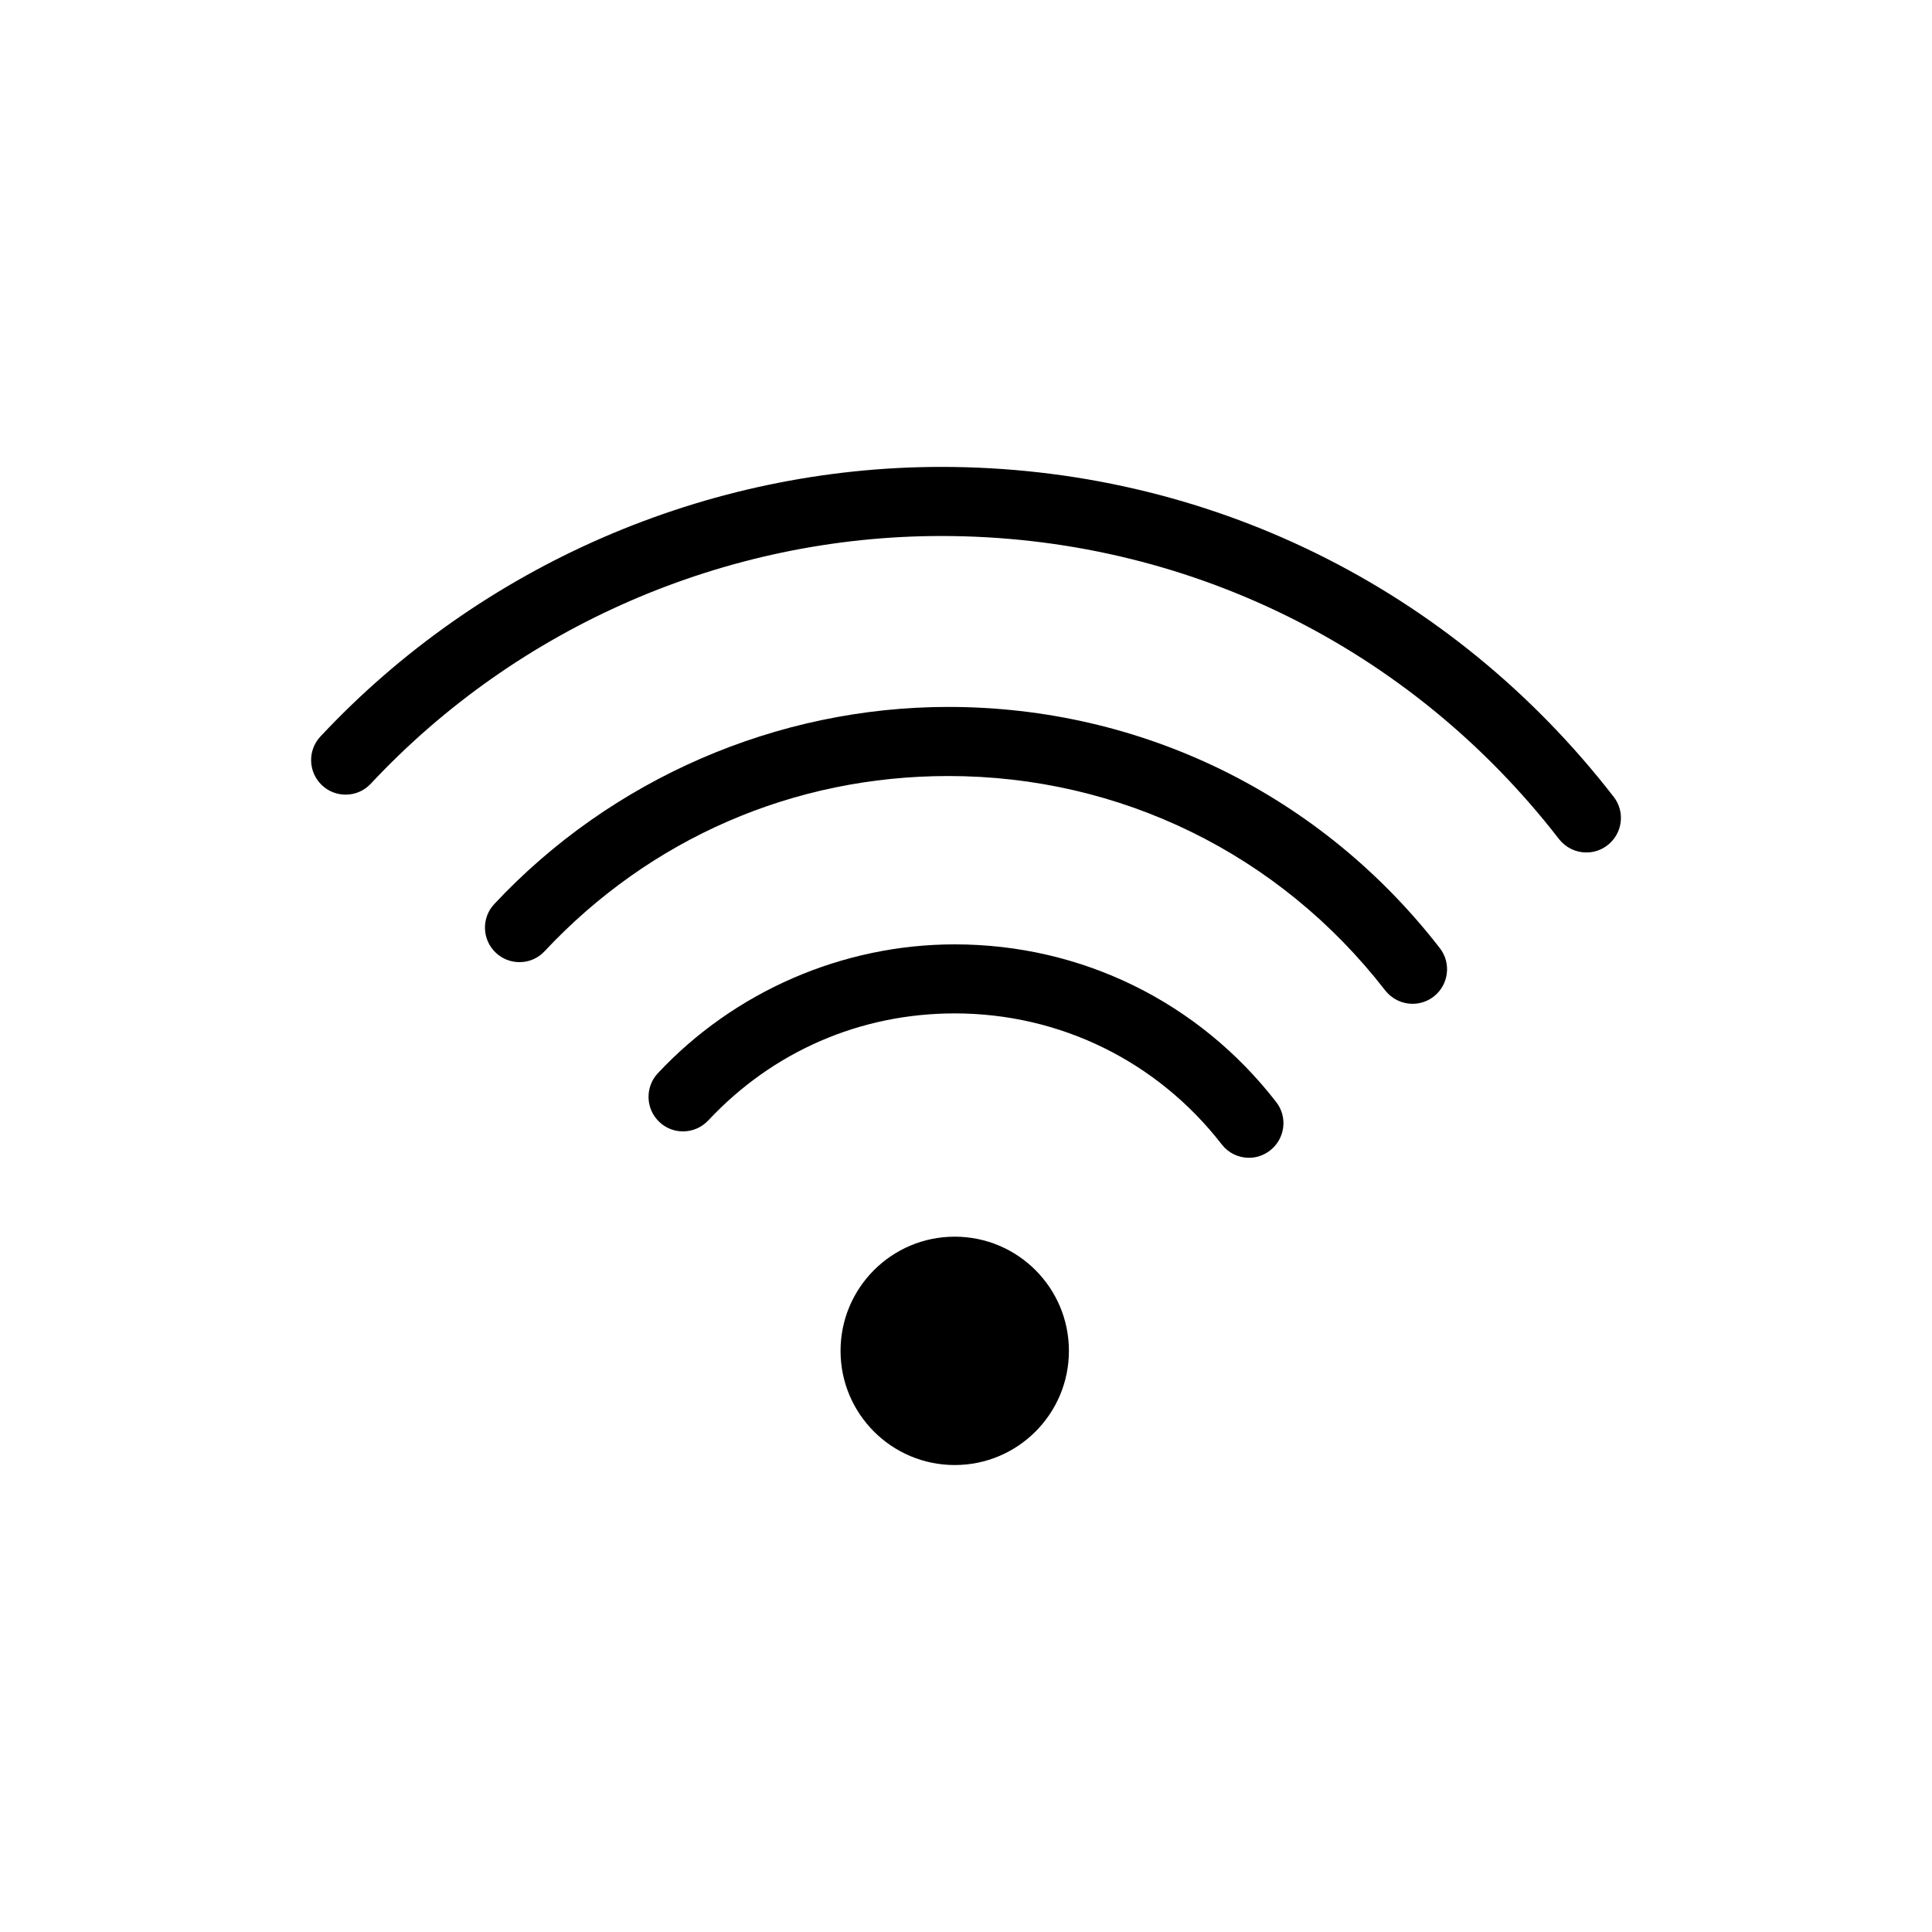
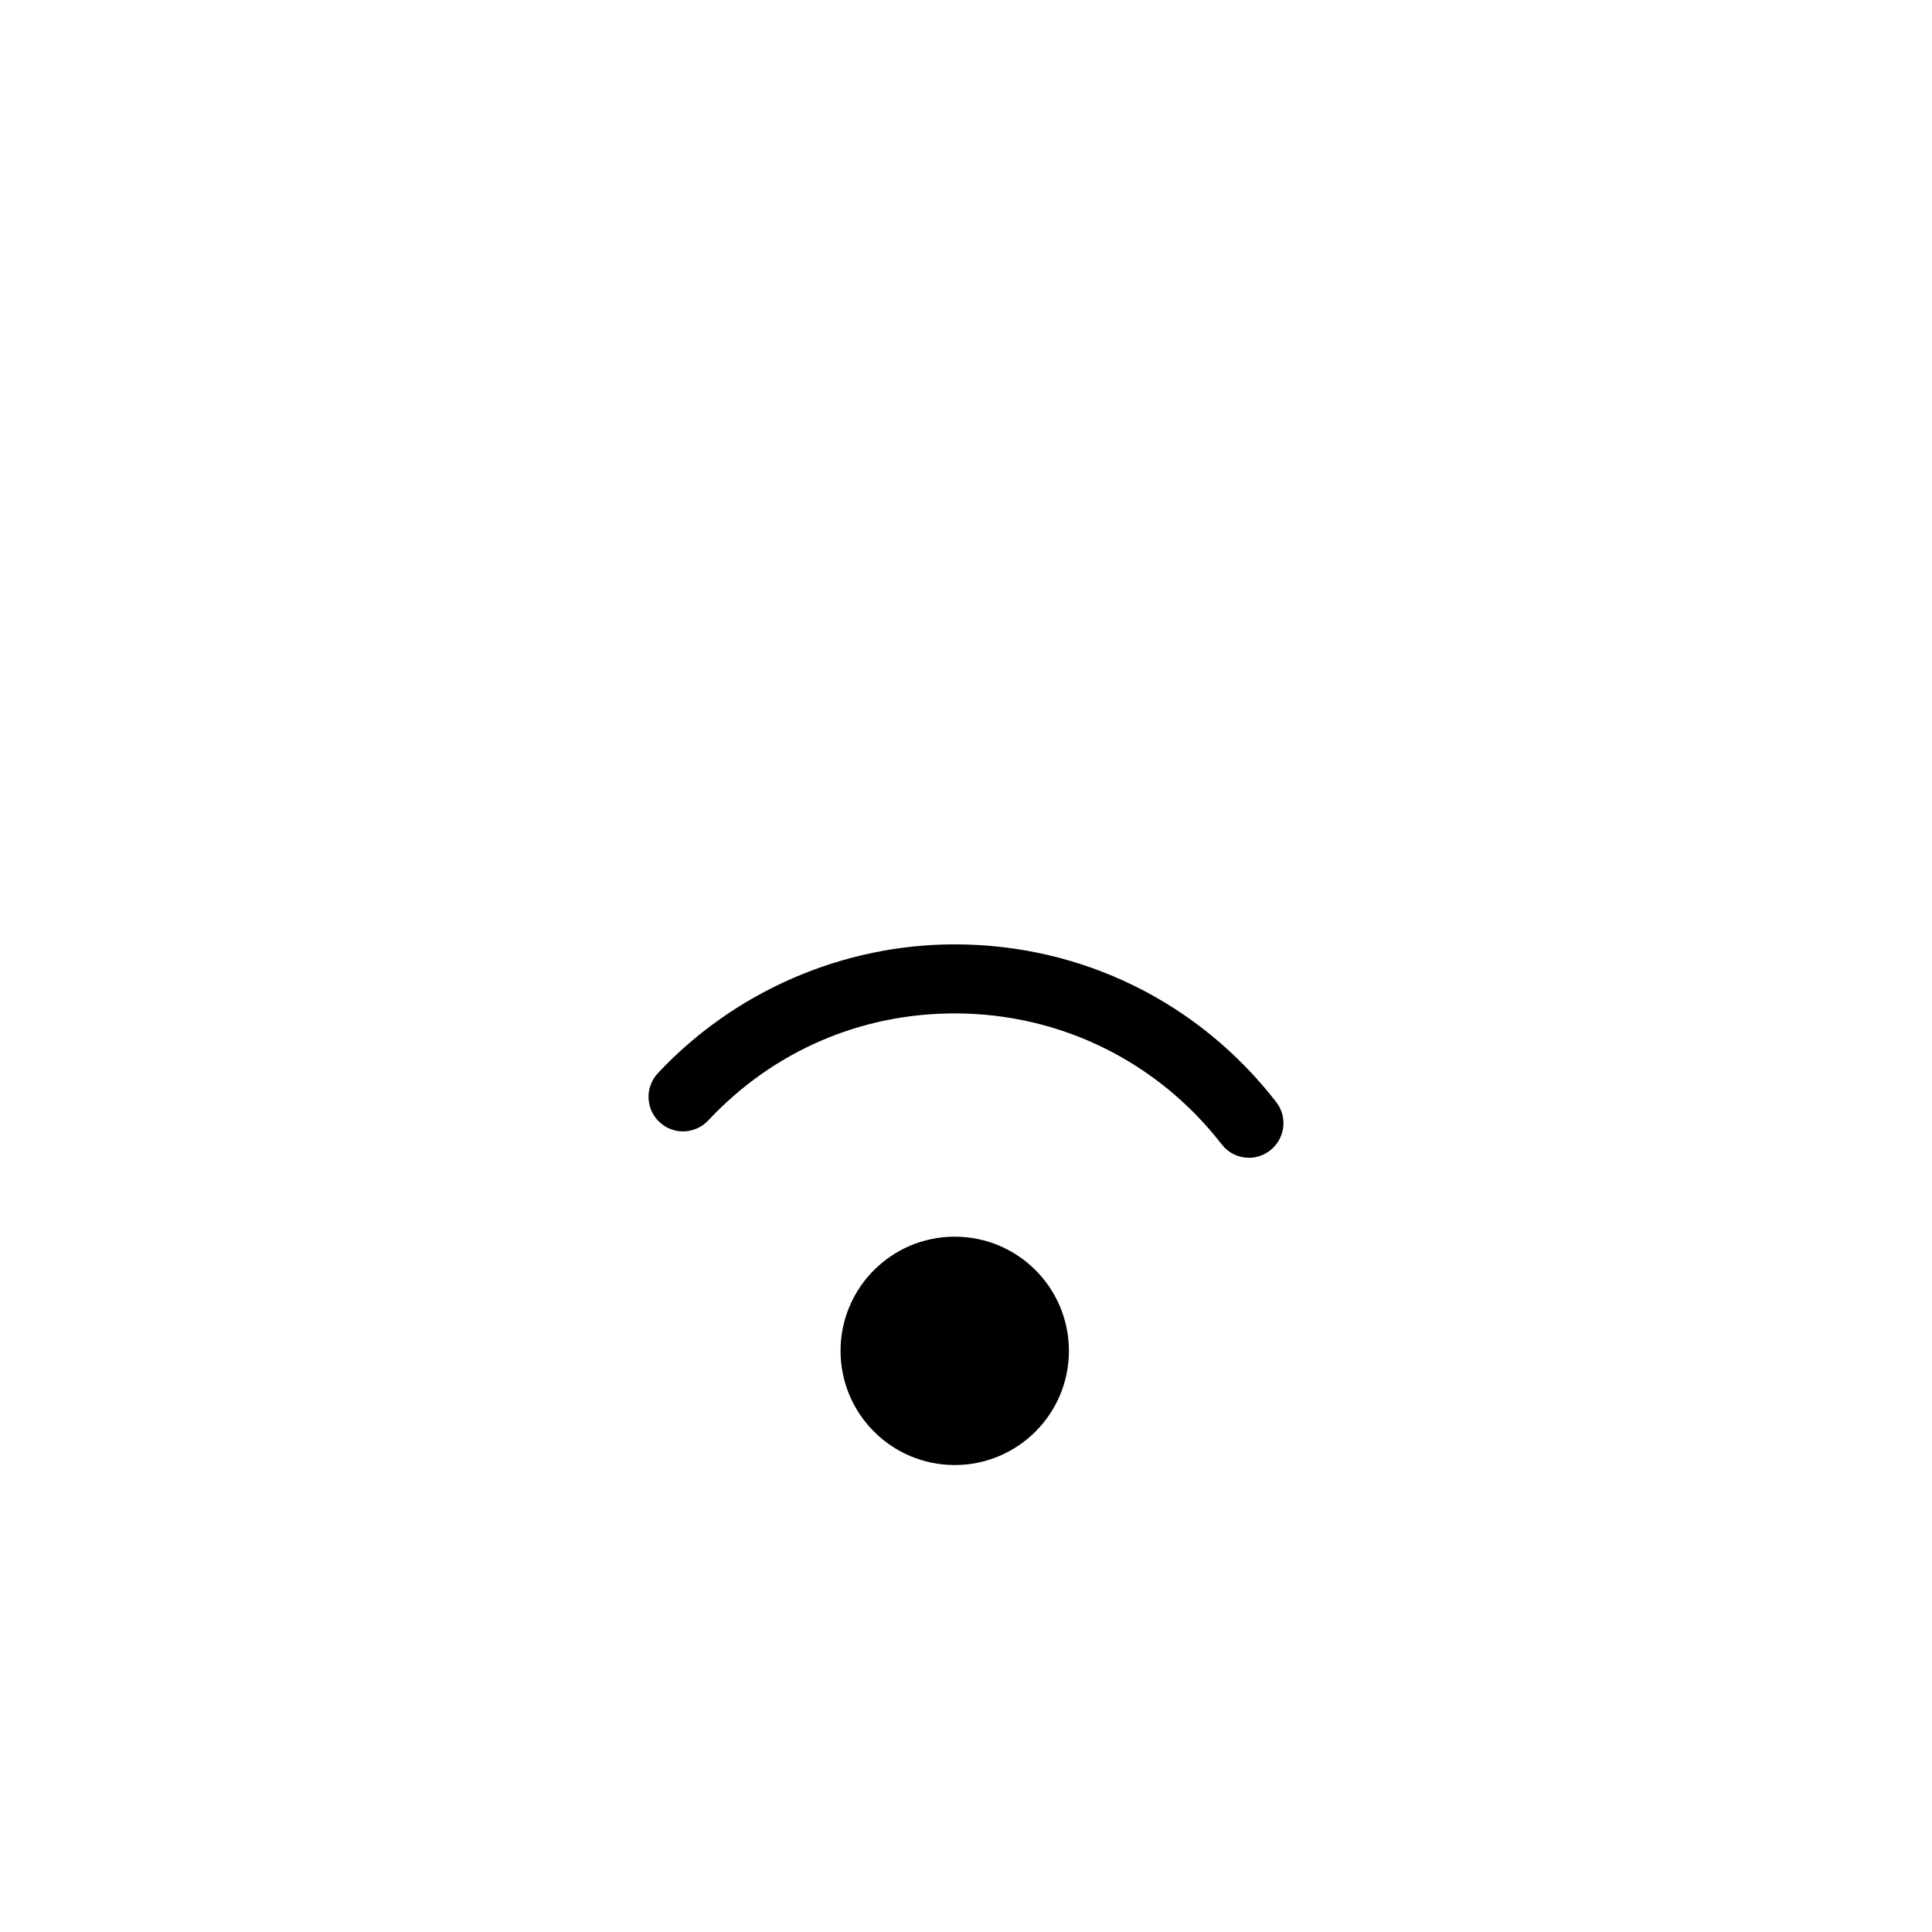
<svg xmlns="http://www.w3.org/2000/svg" version="1.1" id="Livello_1" x="0px" y="0px" width="30px" height="30px" viewBox="0 0 30 30" enable-background="new 0 0 30 30" xml:space="preserve">
  <g>
    <circle cx="14.825" cy="20.976" r="1.773" />
    <path d="M19.395,17.978c-0.168,0-0.322-0.076-0.424-0.208c-1.002-1.292-2.514-2.034-4.146-2.034c-1.466,0-2.825,0.59-3.827,1.662   c-0.104,0.109-0.242,0.17-0.393,0.17c-0.136,0-0.266-0.051-0.365-0.145c-0.216-0.201-0.227-0.542-0.025-0.758   c1.189-1.271,2.87-2.001,4.61-2.001c1.968,0,3.787,0.893,4.992,2.449c0.088,0.113,0.126,0.253,0.108,0.396   c-0.019,0.142-0.091,0.268-0.203,0.355C19.627,17.938,19.514,17.978,19.395,17.978z" />
-     <path d="M21.934,15.587c-0.166,0-0.32-0.076-0.424-0.207c-1.639-2.117-4.112-3.33-6.785-3.33c-2.4,0-4.626,0.966-6.268,2.72   c-0.102,0.11-0.241,0.17-0.391,0.17c-0.137,0-0.267-0.052-0.366-0.145c-0.216-0.202-0.227-0.542-0.025-0.757   c1.819-1.945,4.39-3.061,7.05-3.061c3.006,0,5.789,1.365,7.633,3.746c0.181,0.232,0.138,0.57-0.096,0.752   C22.167,15.548,22.054,15.587,21.934,15.587z" />
-     <path d="M24.634,13.237c-0.167,0-0.321-0.075-0.425-0.207c-2.316-2.992-5.812-4.707-9.592-4.707c-3.345,0-6.574,1.401-8.859,3.846   c-0.102,0.109-0.24,0.17-0.391,0.17c-0.137,0-0.267-0.051-0.367-0.145c-0.215-0.202-0.227-0.542-0.024-0.758   c2.487-2.66,6.001-4.186,9.642-4.186c4.113,0,7.918,1.867,10.439,5.123c0.182,0.232,0.139,0.57-0.096,0.752   C24.867,13.198,24.753,13.237,24.634,13.237z" />
  </g>
</svg>